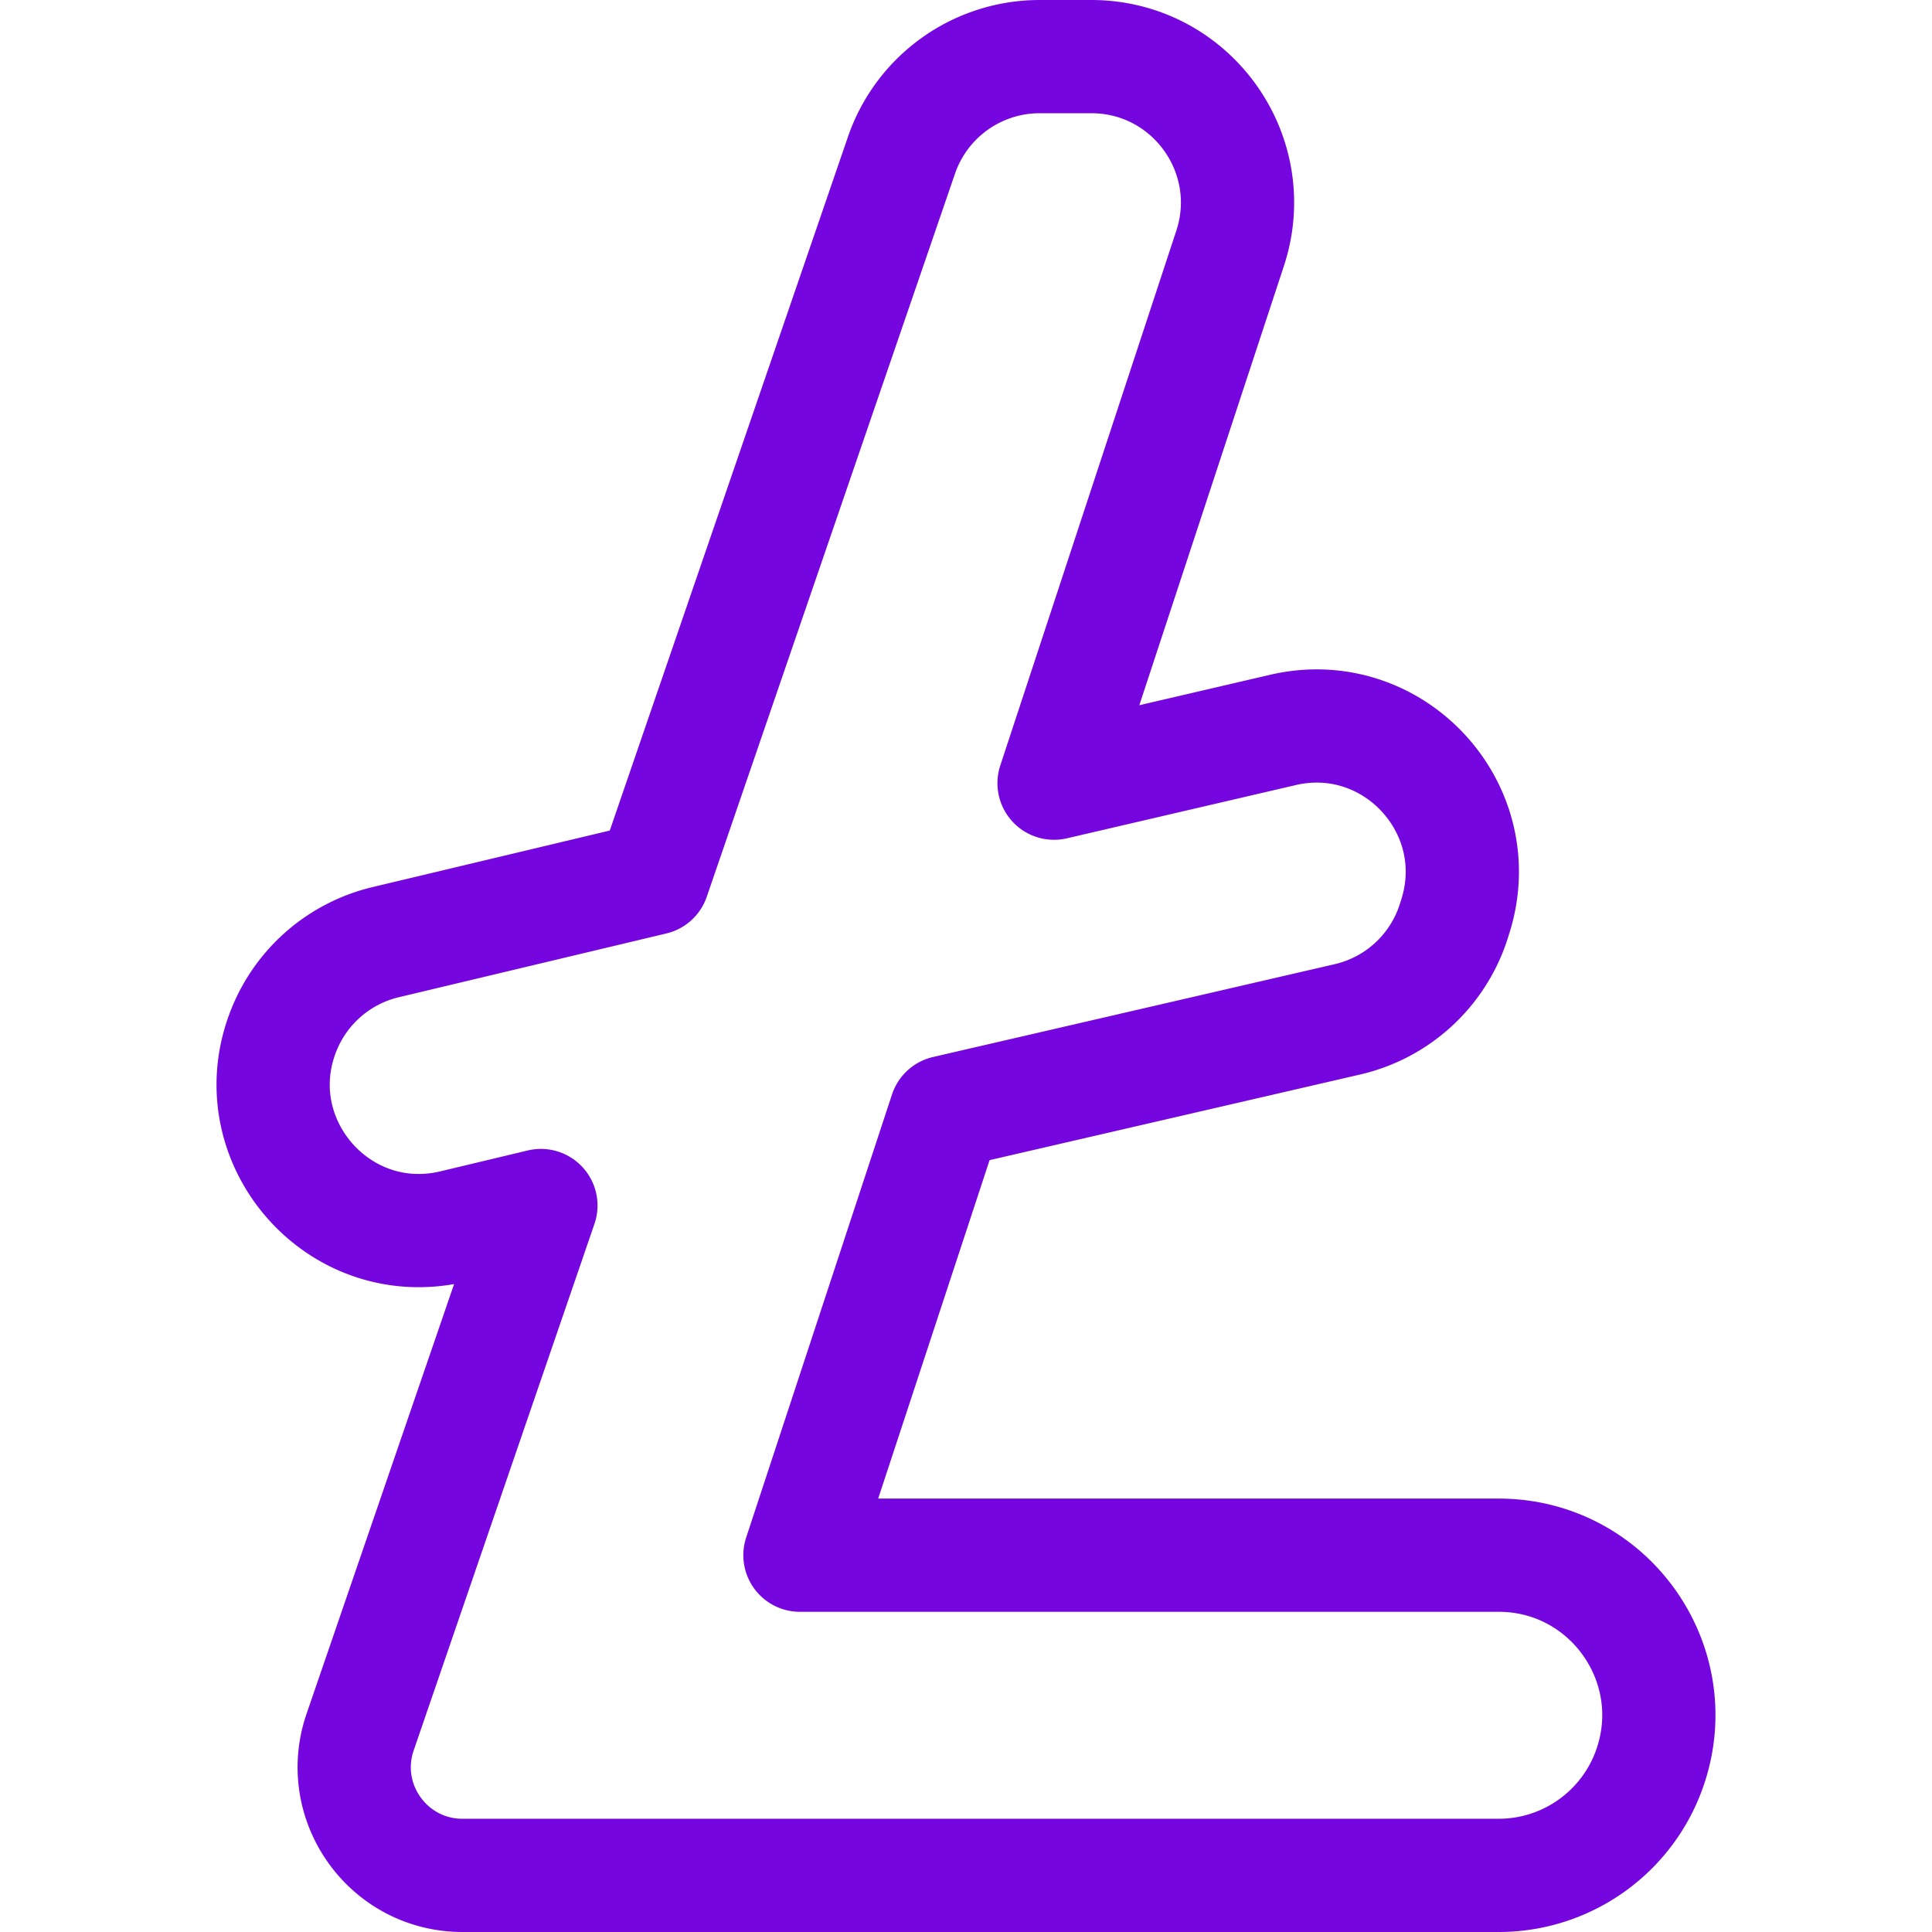
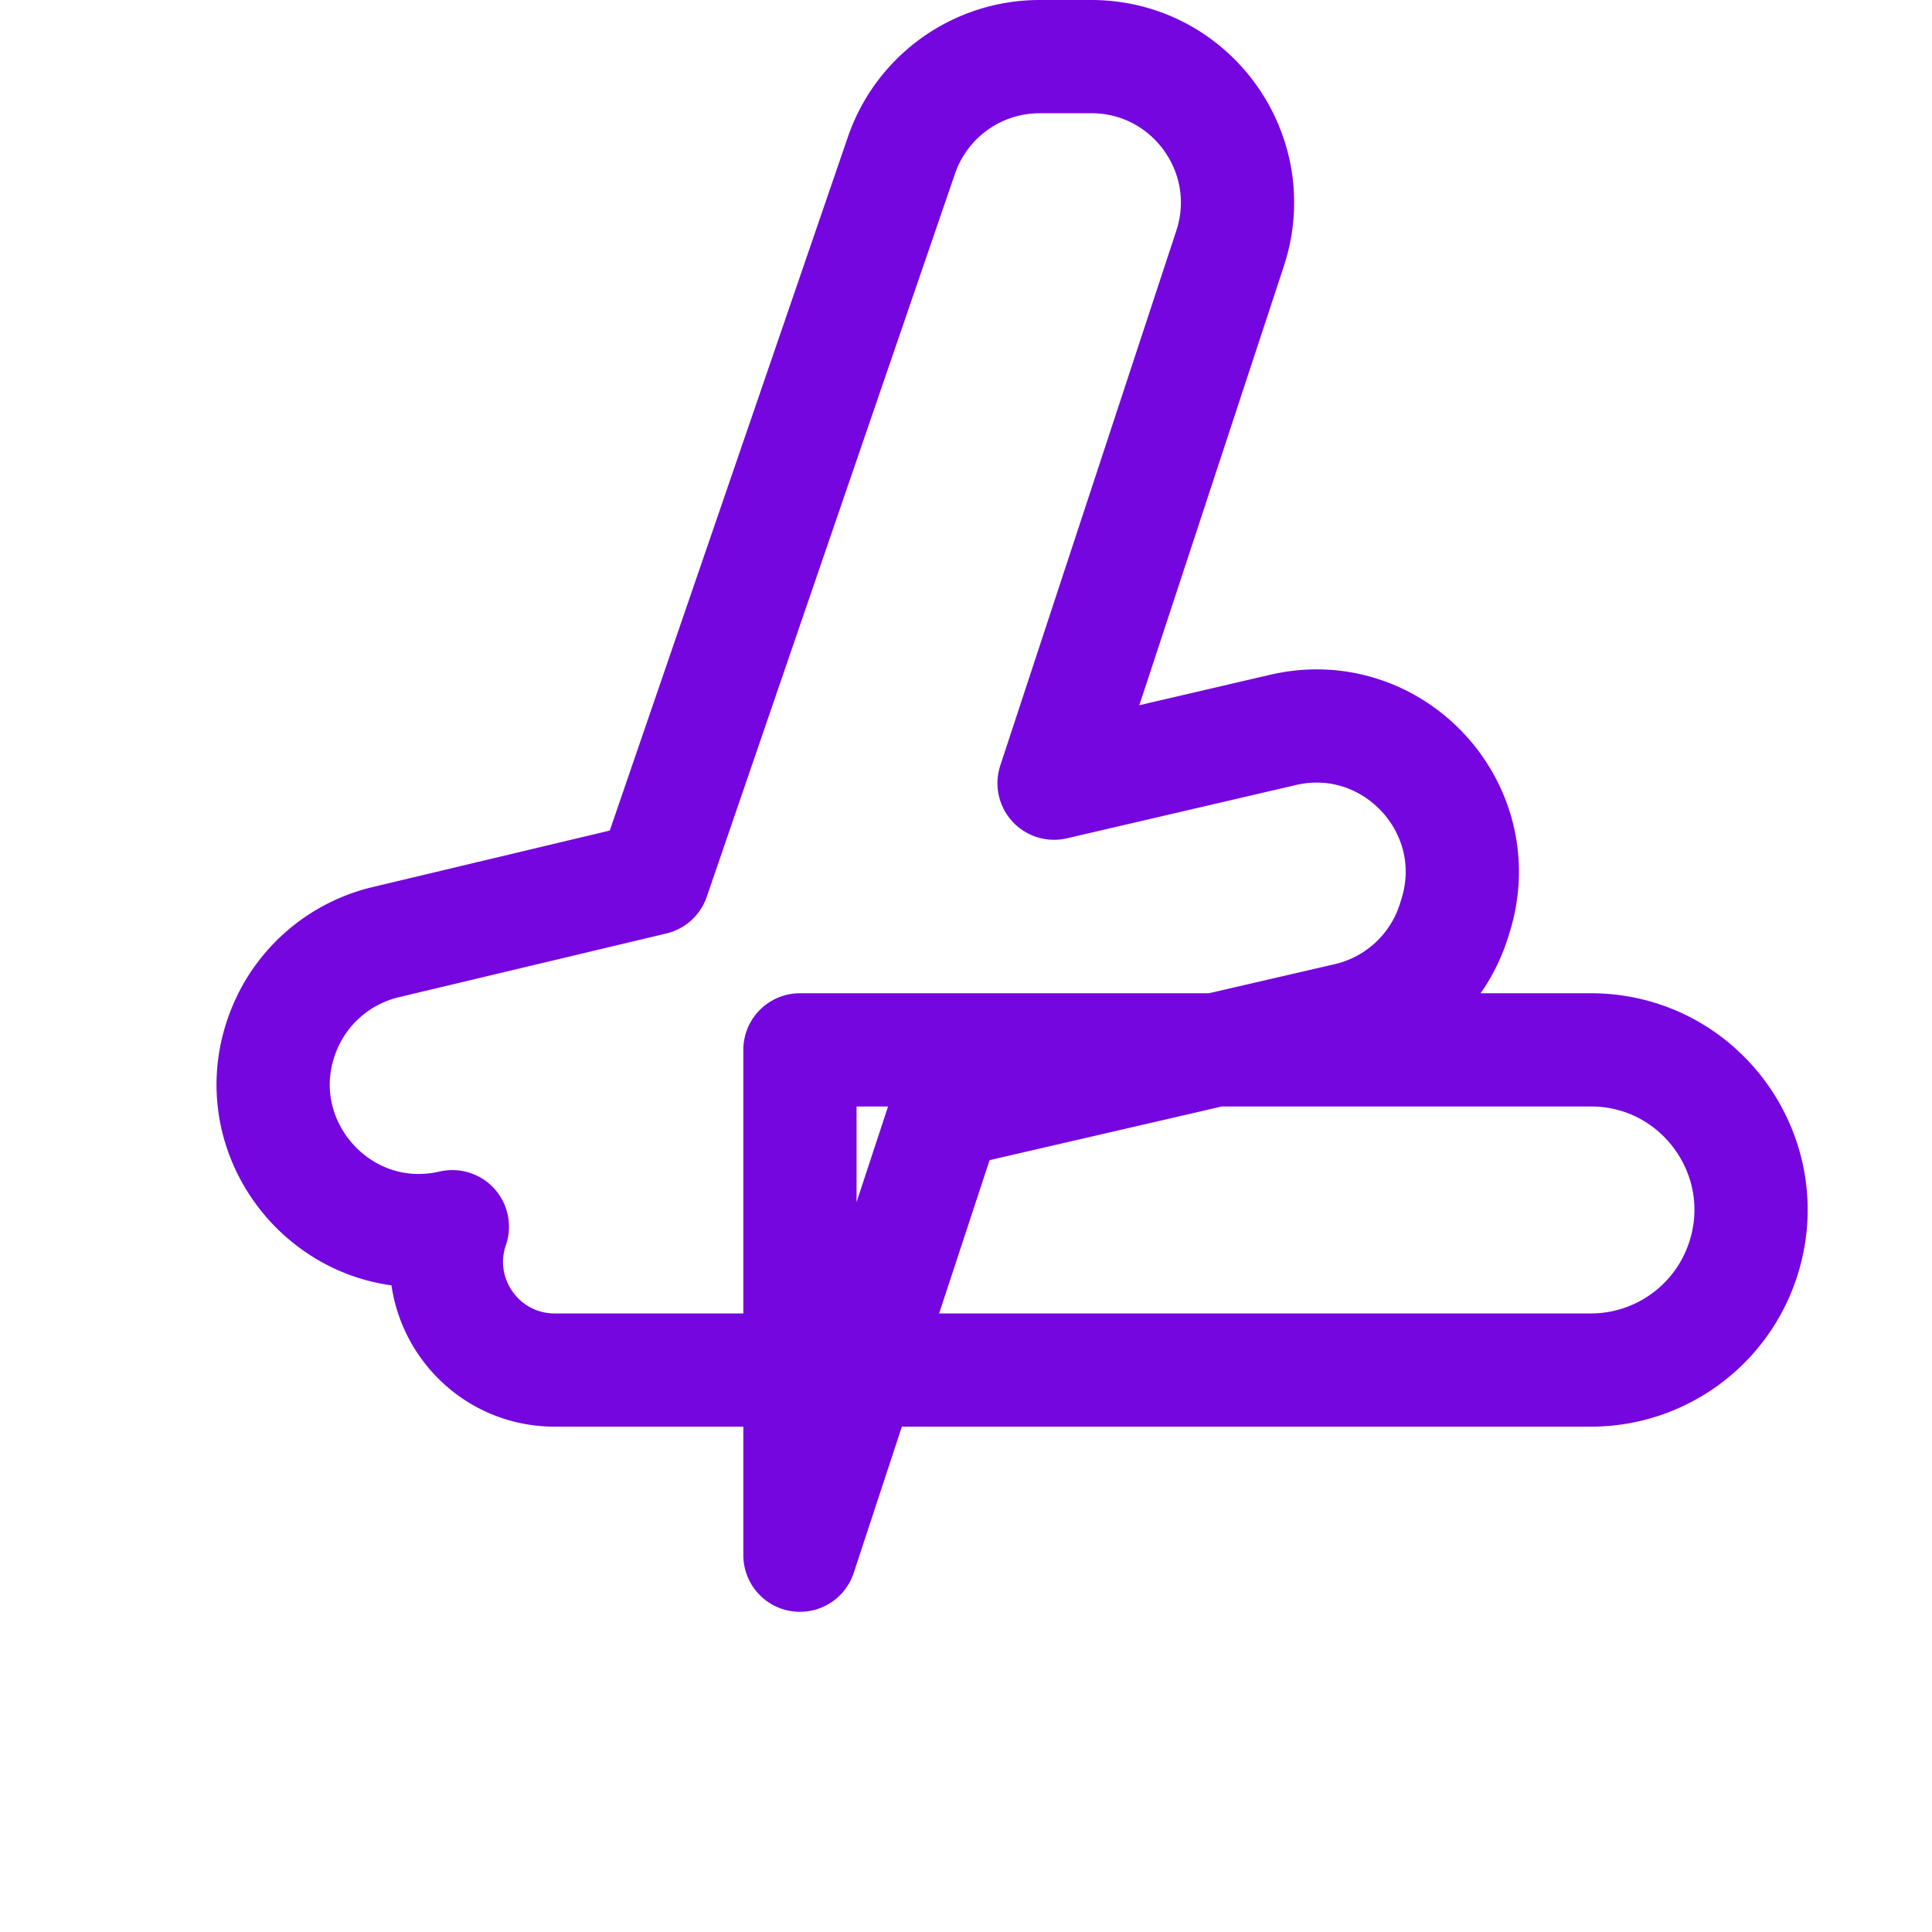
<svg xmlns="http://www.w3.org/2000/svg" version="1.1" width="512" height="512" x="0" y="0" viewBox="0 0 511.874 511.874" style="enable-background:new 0 0 512 512" xml:space="preserve">
  <g>
-     <path d="m211.942 412.04 38.636-117.378 106.396-24.587a38.716 38.716 0 0 0 28.204-26.019l.396-1.25c9.098-28.683-16.572-56.326-45.849-49.372l-60.456 14.065 46.636-141.681C334.149 40.777 315.496 15 289.133 15h-13.68a38.715 38.715 0 0 0-36.617 26.144l-65.772 191.583-70.86 16.888a38.716 38.716 0 0 0-26.946 23.157h0c-11.739 29.039 14.07 59.271 44.591 52.234l23.461-5.608-47.89 139.494c-6.39 18.612 7.44 37.982 27.118 37.982h274.519c18.178 0 34.336-11.583 40.172-28.799h0c9.324-27.505-11.129-56.034-40.172-56.034H211.942z" style="stroke-width:30;stroke-linecap:round;stroke-linejoin:round;stroke-miterlimit:10;" fill="none" stroke="#7606df" stroke-width="30" stroke-linecap="round" stroke-linejoin="round" stroke-miterlimit="10" data-original="#000000" opacity="1" />
+     <path d="m211.942 412.04 38.636-117.378 106.396-24.587a38.716 38.716 0 0 0 28.204-26.019l.396-1.25c9.098-28.683-16.572-56.326-45.849-49.372l-60.456 14.065 46.636-141.681C334.149 40.777 315.496 15 289.133 15h-13.68a38.715 38.715 0 0 0-36.617 26.144l-65.772 191.583-70.86 16.888a38.716 38.716 0 0 0-26.946 23.157h0c-11.739 29.039 14.07 59.271 44.591 52.234c-6.39 18.612 7.44 37.982 27.118 37.982h274.519c18.178 0 34.336-11.583 40.172-28.799h0c9.324-27.505-11.129-56.034-40.172-56.034H211.942z" style="stroke-width:30;stroke-linecap:round;stroke-linejoin:round;stroke-miterlimit:10;" fill="none" stroke="#7606df" stroke-width="30" stroke-linecap="round" stroke-linejoin="round" stroke-miterlimit="10" data-original="#000000" opacity="1" />
  </g>
</svg>